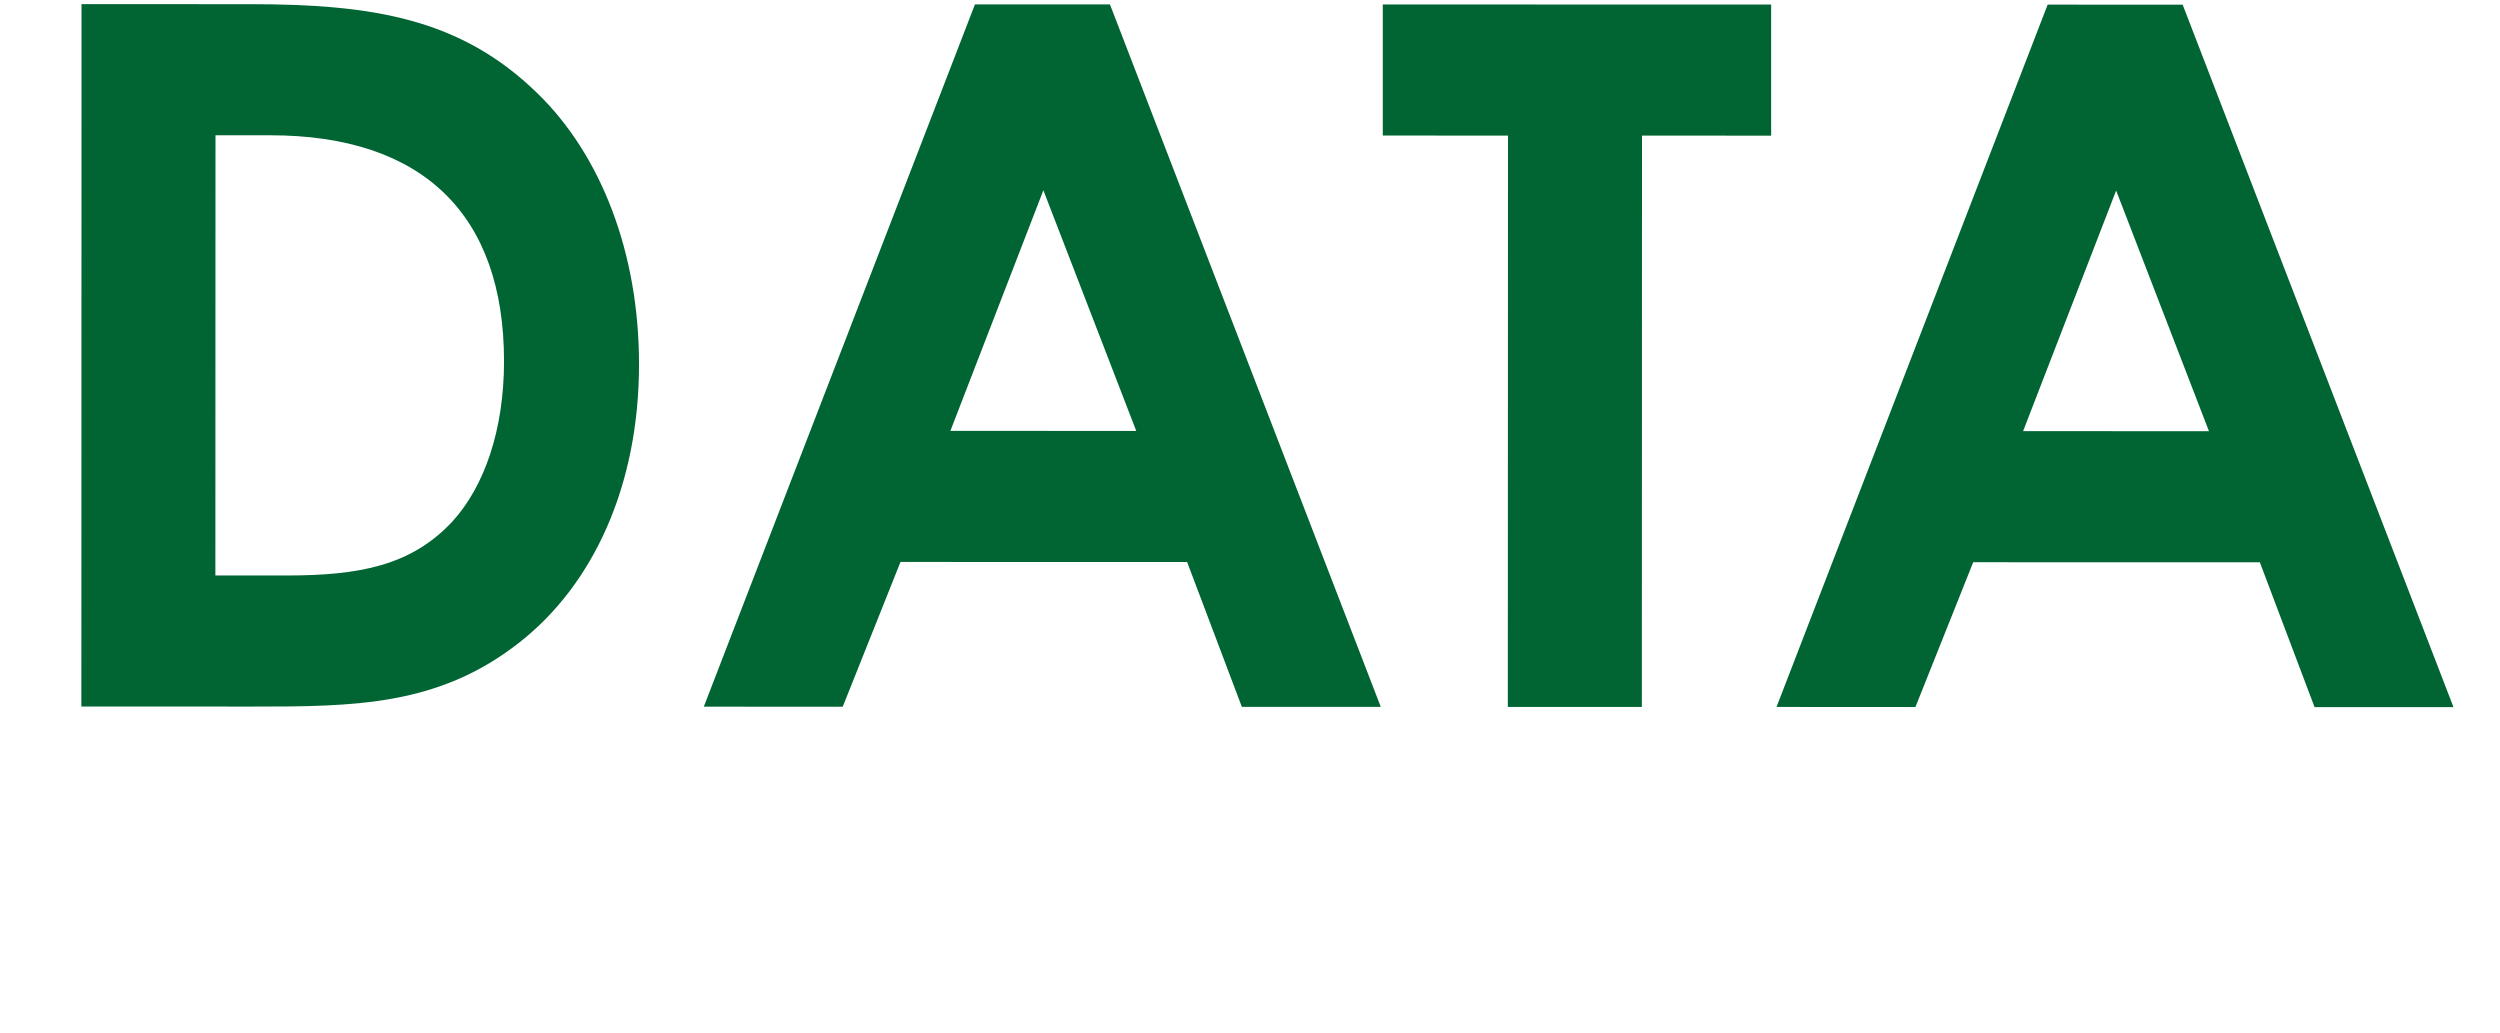
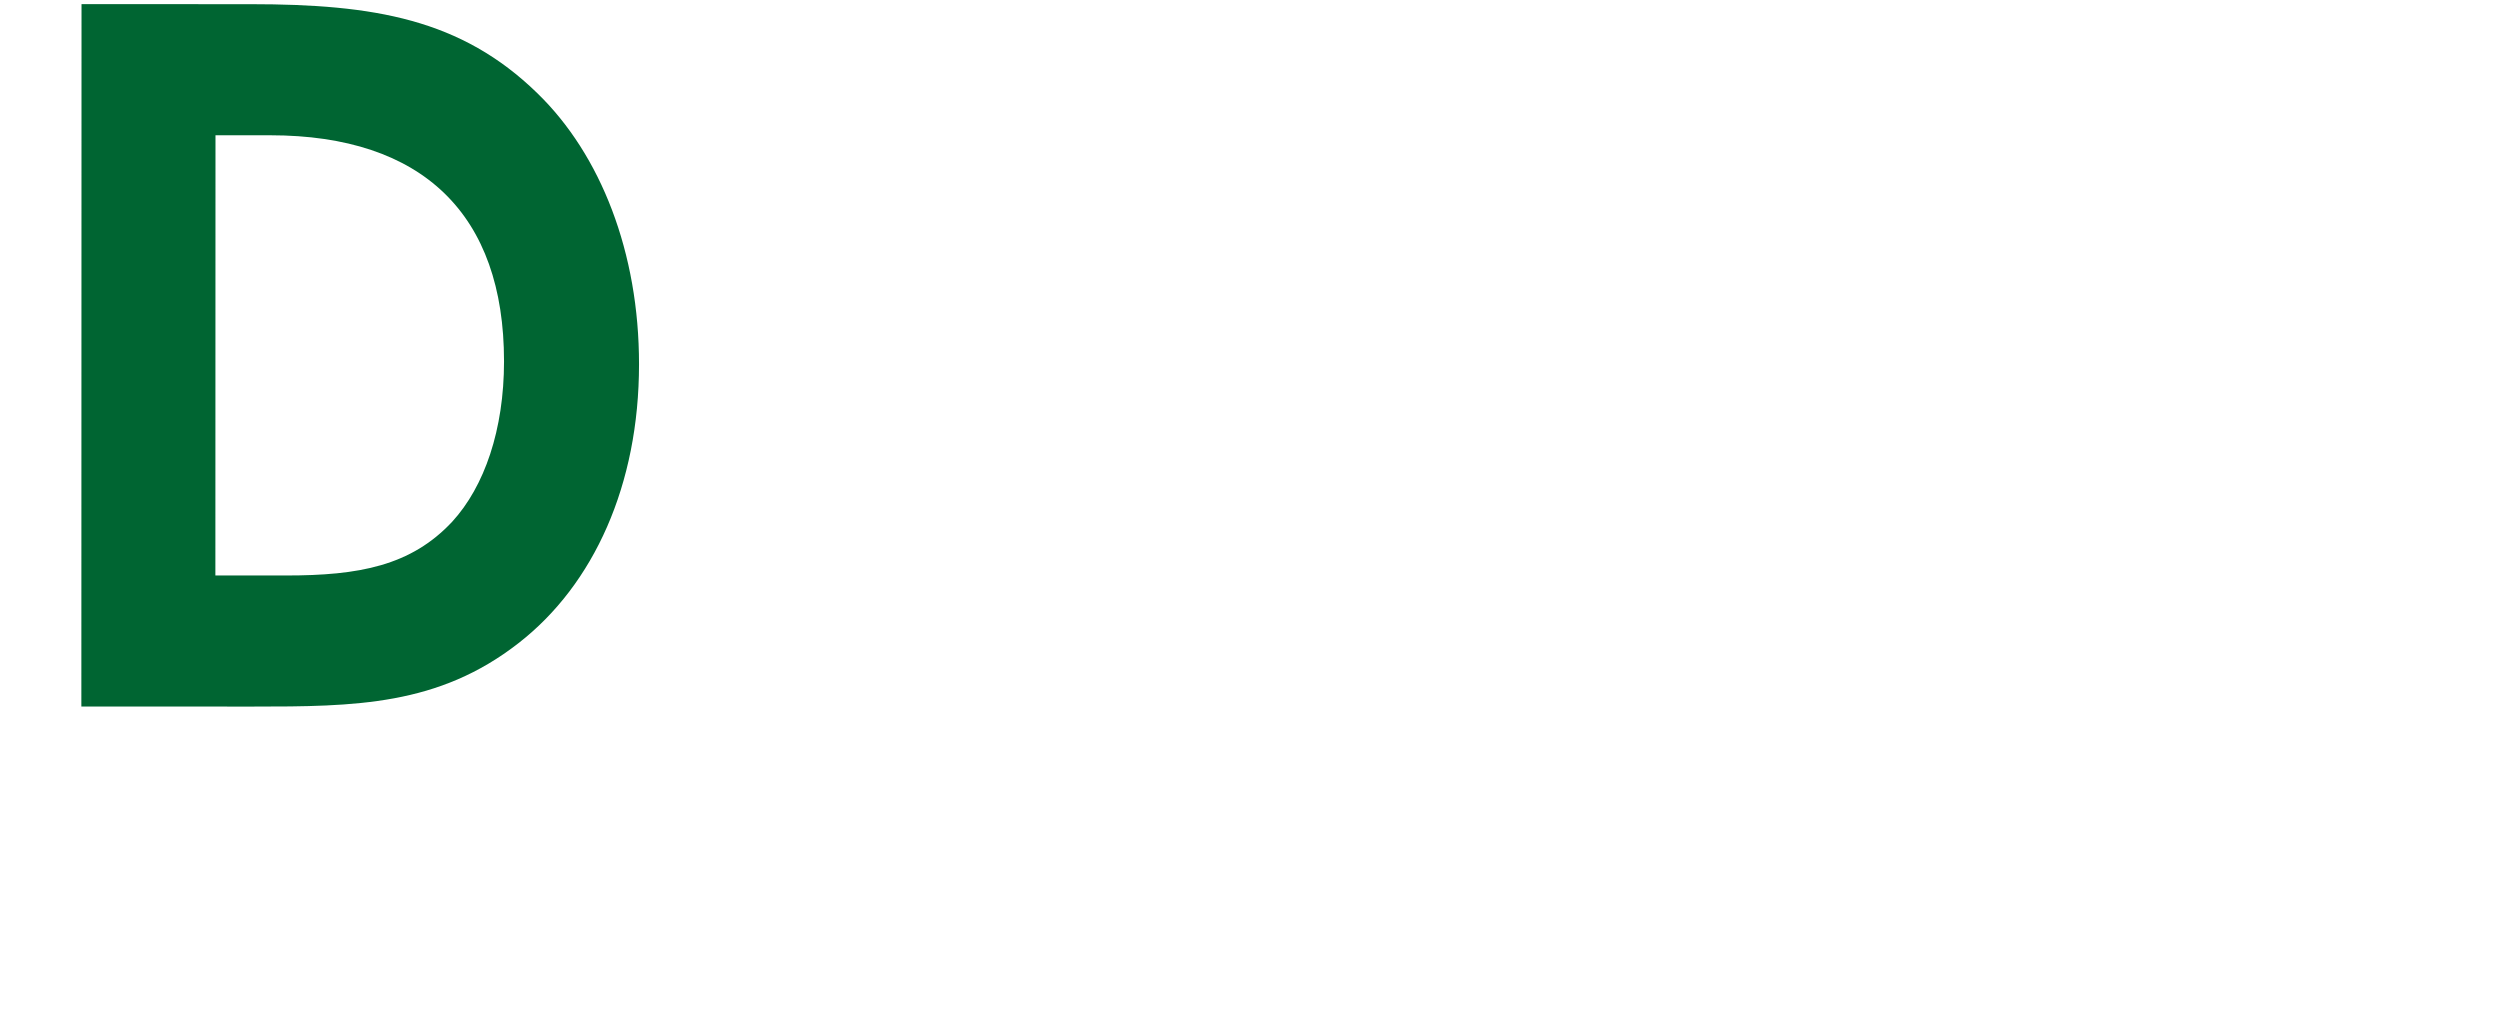
<svg xmlns="http://www.w3.org/2000/svg" width="46" height="19" viewBox="0 0 46 19" fill="none">
-   <path d="M32.688 13.008L37.677 0.085L40.161 0.086L45.144 13.011L42.588 13.011L41.581 10.346L36.307 10.345L35.244 13.009L32.688 13.008ZM40.645 7.934L38.937 3.506L37.225 7.933L40.645 7.934Z" fill="#006532" />
-   <path d="M25.443 2.494L25.443 0.082L32.589 0.084L32.589 2.496L30.213 2.495L30.21 13.008L27.744 13.007L27.747 2.495L25.443 2.494Z" fill="#006532" />
-   <path d="M12.95 13.003L17.939 0.081L20.423 0.081L25.406 13.006L22.85 13.006L21.843 10.341L16.569 10.34L15.506 13.004L12.95 13.003ZM20.907 7.929L19.198 3.501L17.487 7.928L20.907 7.929Z" fill="#006532" />
  <path d="M1.497 13L1.5 0.076L4.614 0.077C6.882 0.078 8.484 0.348 9.888 1.716C11.057 2.851 11.759 4.651 11.758 6.703C11.758 8.917 10.929 10.753 9.543 11.832C8.067 12.984 6.537 13.002 4.647 13.001L1.497 13ZM4.973 2.489L3.965 2.489L3.963 10.589L5.259 10.589C6.609 10.59 7.563 10.41 8.32 9.6C8.914 8.952 9.274 7.908 9.274 6.648C9.275 3.948 7.781 2.49 4.973 2.489Z" fill="#006532" />
</svg>